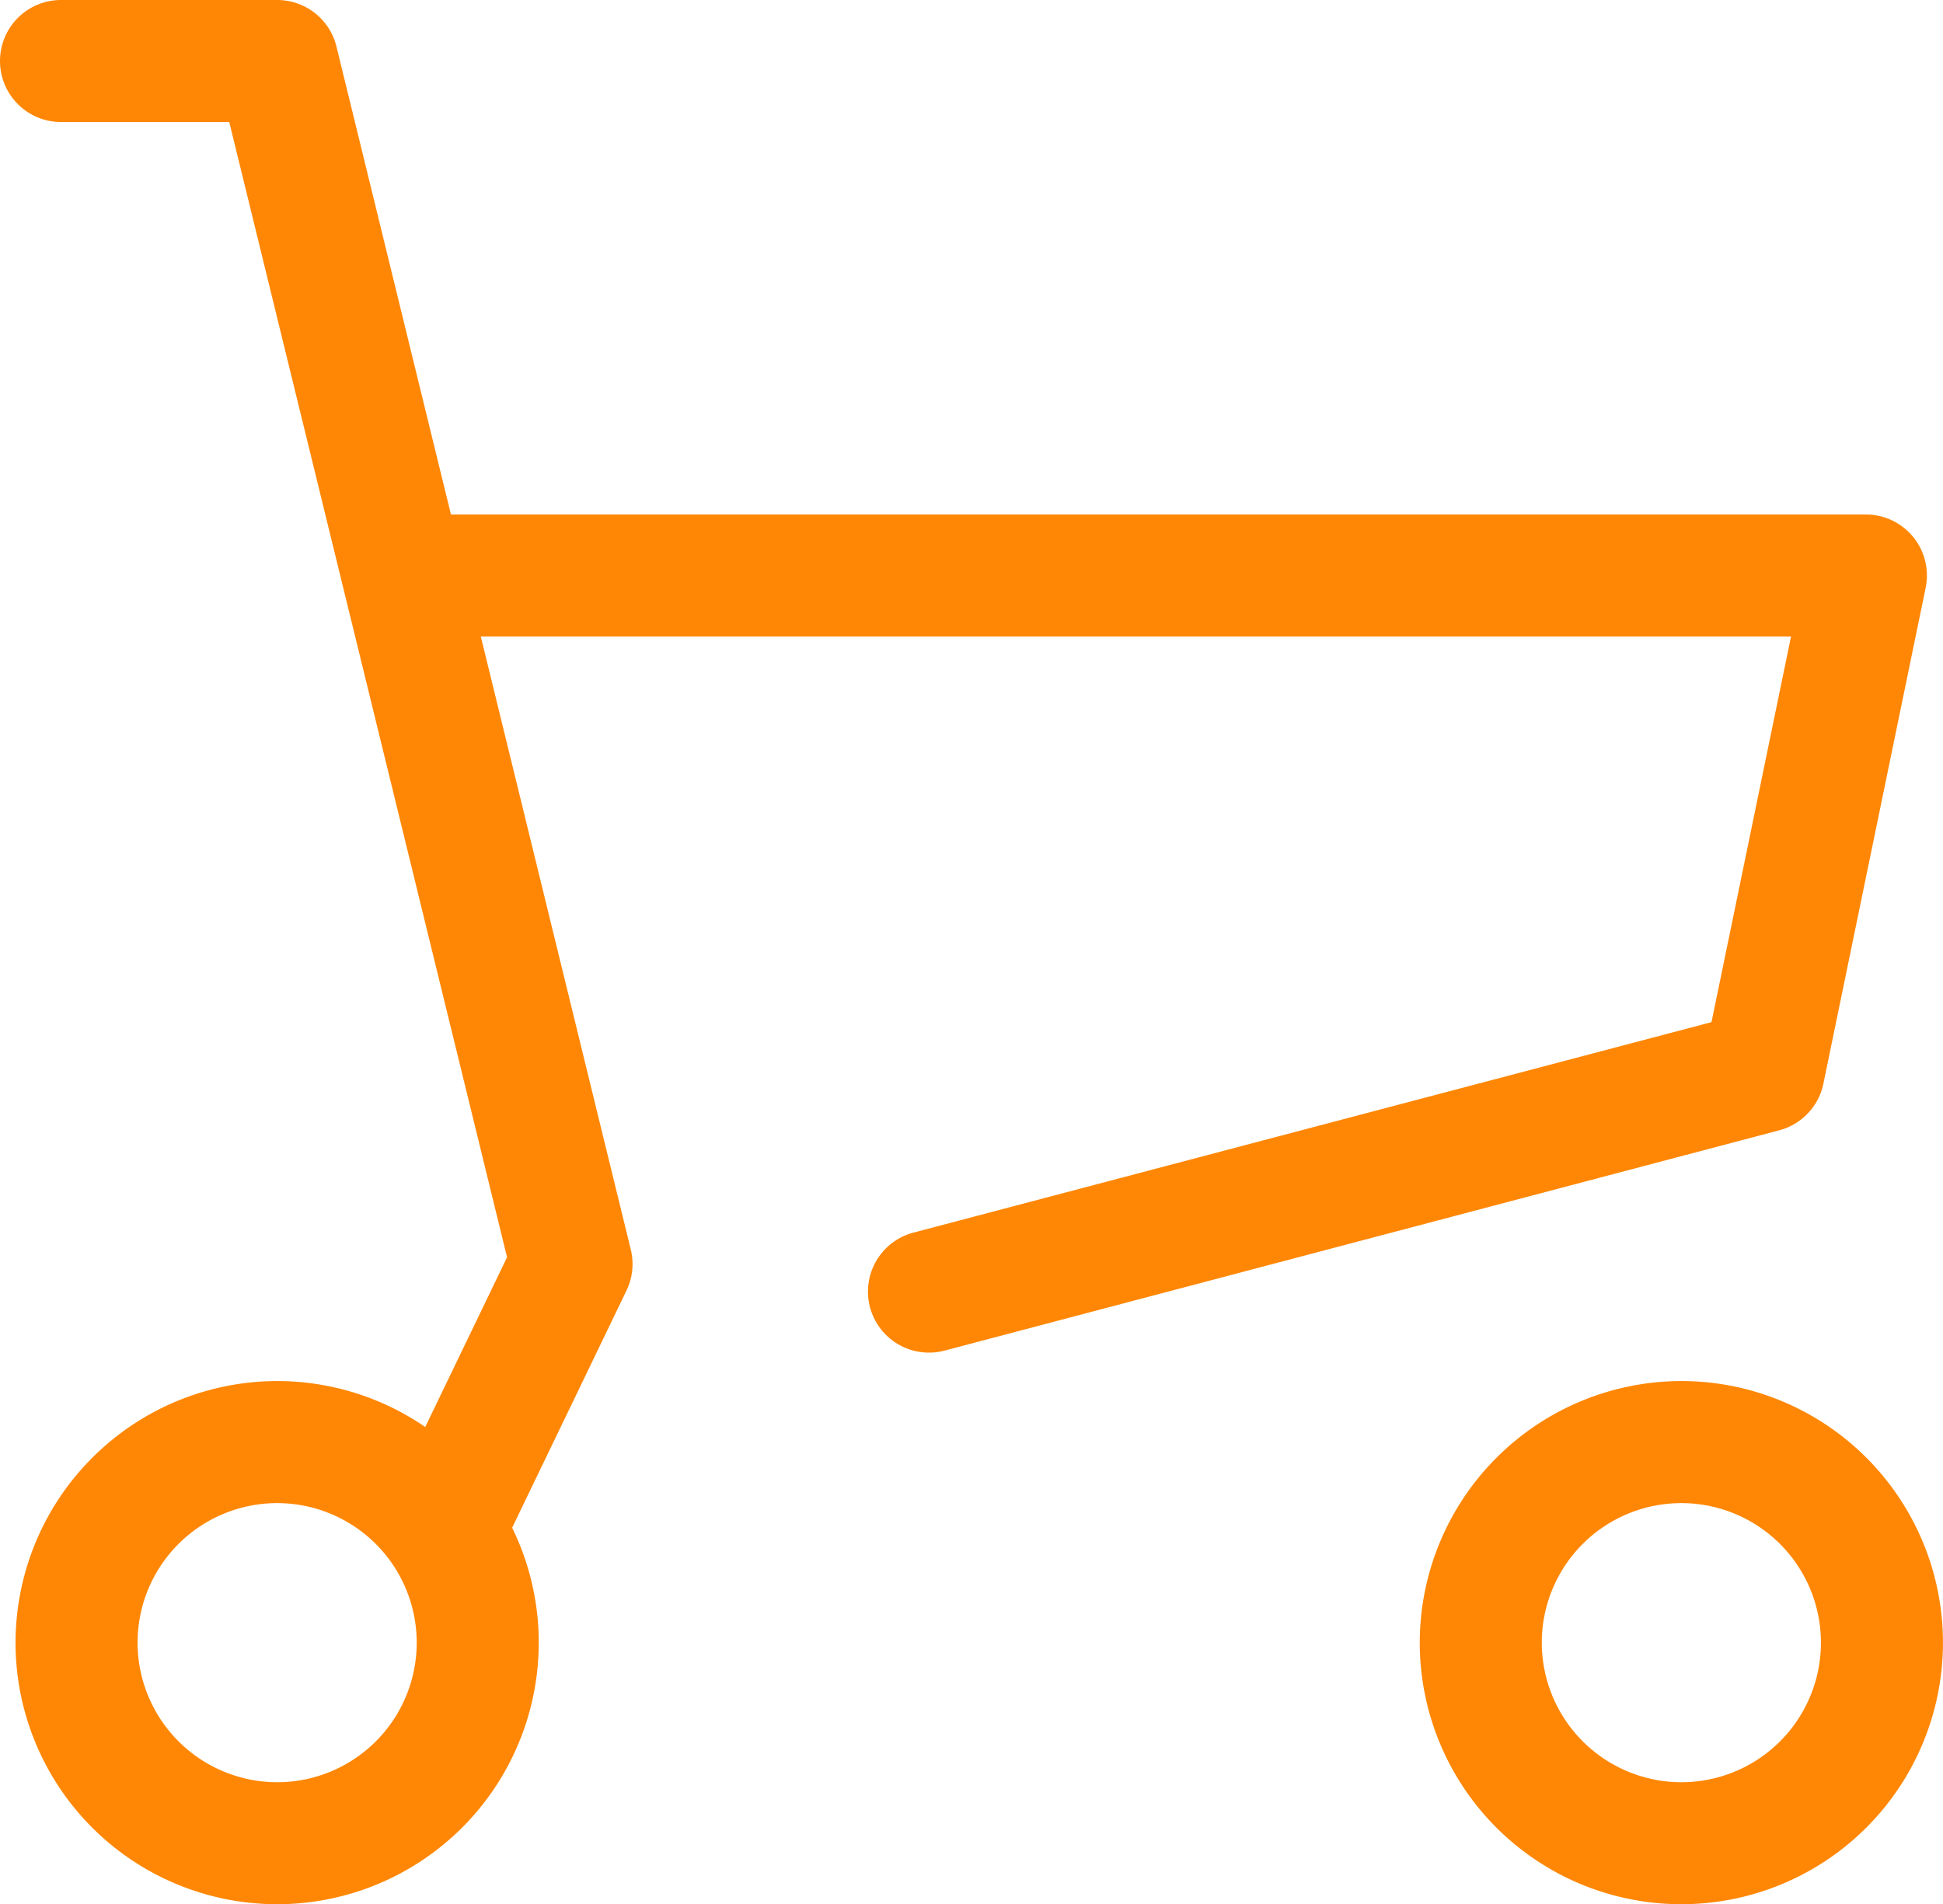
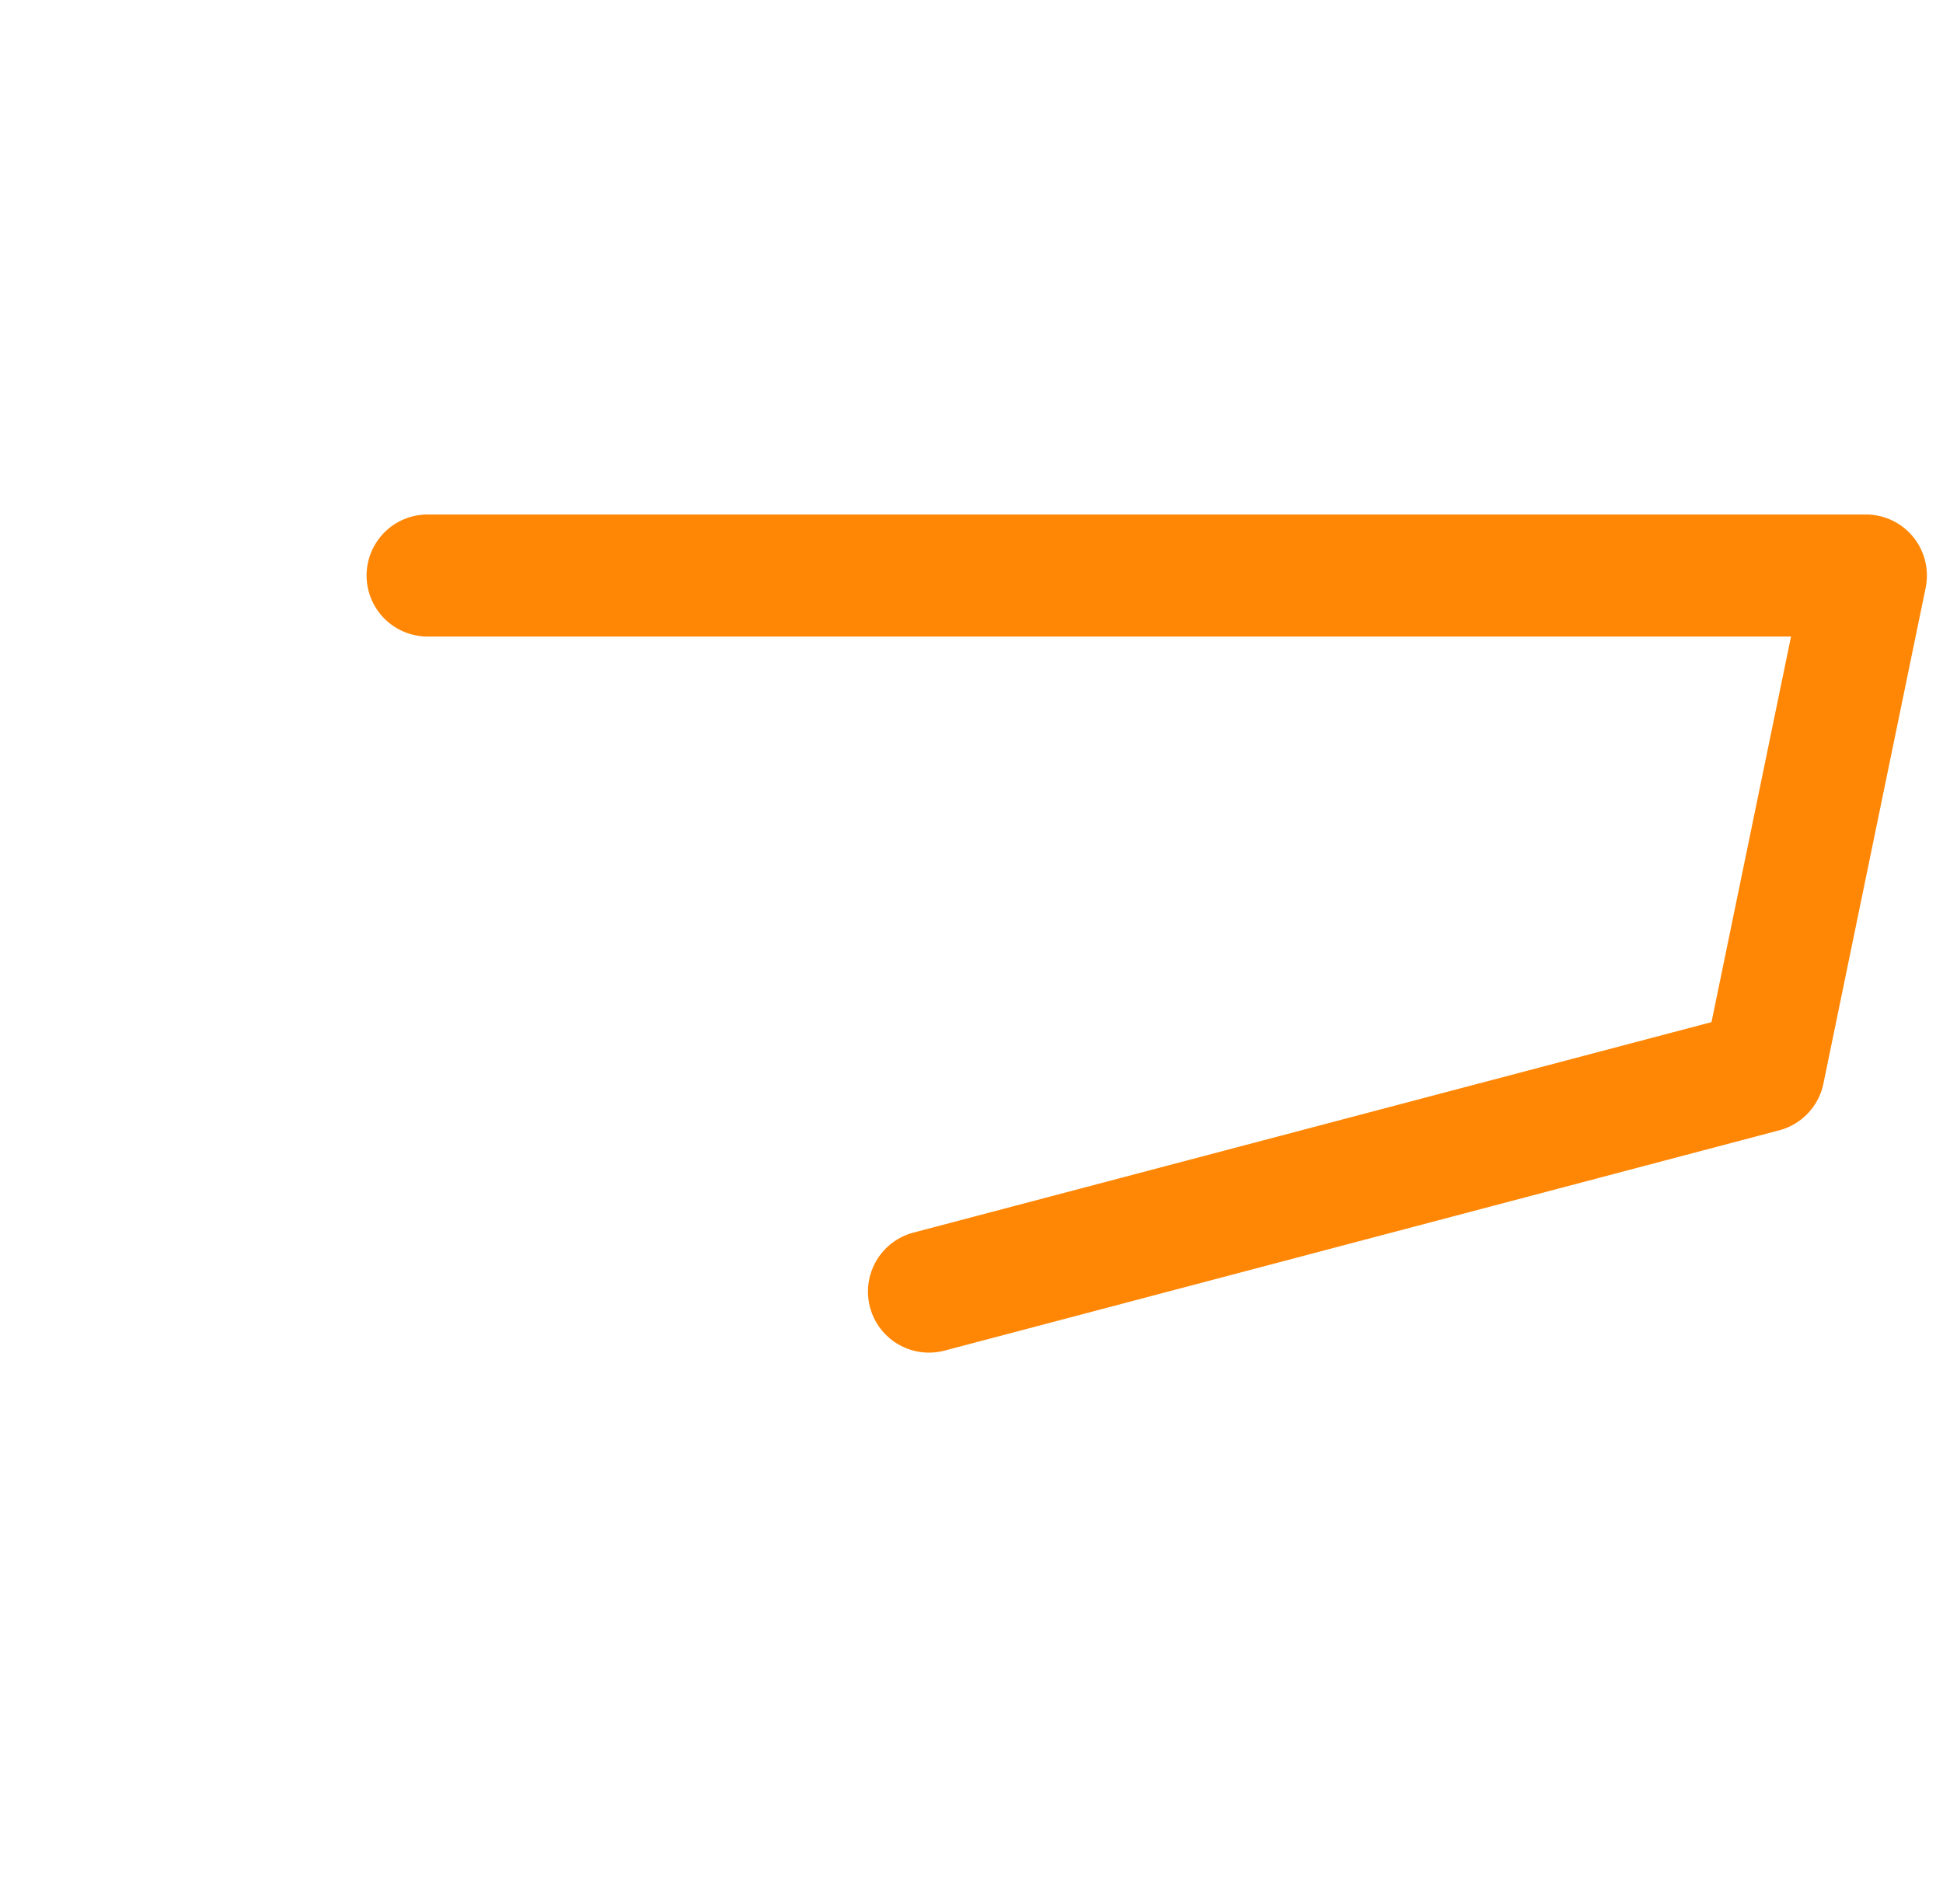
<svg xmlns="http://www.w3.org/2000/svg" width="47.765" height="46.815" viewBox="0 0 47.765 46.815">
  <g id="グループ_6638" data-name="グループ 6638" transform="translate(1.5 1.5)">
    <path id="パス_10501" data-name="パス 10501" d="M21.637,31.365a1.5,1.5,0,0,1-.382-2.951L40.872,23.24l1.955-9.48H9.31a1.5,1.5,0,0,1,0-3H44.668a1.5,1.5,0,0,1,1.469,1.8L43.622,24.756A1.5,1.5,0,0,1,42.536,25.9L22.021,31.315A1.5,1.5,0,0,1,21.637,31.365Z" transform="translate(-0.298 0.389)" fill="#ff8705" />
-     <path id="パス_10502" data-name="パス 10502" d="M11.738,38.908a1.5,1.5,0,0,1-1.35-2.152l2.577-5.346L6.136,3.5H2a1.5,1.5,0,1,1,0-3H7.314A1.5,1.5,0,0,1,8.771,1.643L16.007,31.22a1.5,1.5,0,0,1-.106,1.008l-2.811,5.831A1.5,1.5,0,0,1,11.738,38.908Z" transform="translate(-2 -2)" fill="#ff8705" />
-     <path id="楕円形_371" data-name="楕円形 371" d="M4.931-1.5A6.431,6.431,0,1,1-1.5,4.931,6.439,6.439,0,0,1,4.931-1.5Zm0,9.863A3.431,3.431,0,1,0,1.5,4.931,3.435,3.435,0,0,0,4.931,8.363Z" transform="translate(0.382 33.953)" fill="#ff8705" />
-     <path id="楕円形_372" data-name="楕円形 372" d="M4.931-1.5A6.431,6.431,0,1,1-1.5,4.931,6.439,6.439,0,0,1,4.931-1.5Zm0,9.863A3.431,3.431,0,1,0,1.5,4.931,3.435,3.435,0,0,0,4.931,8.363Z" transform="translate(34.902 33.953)" fill="#ff8705" />
  </g>
</svg>